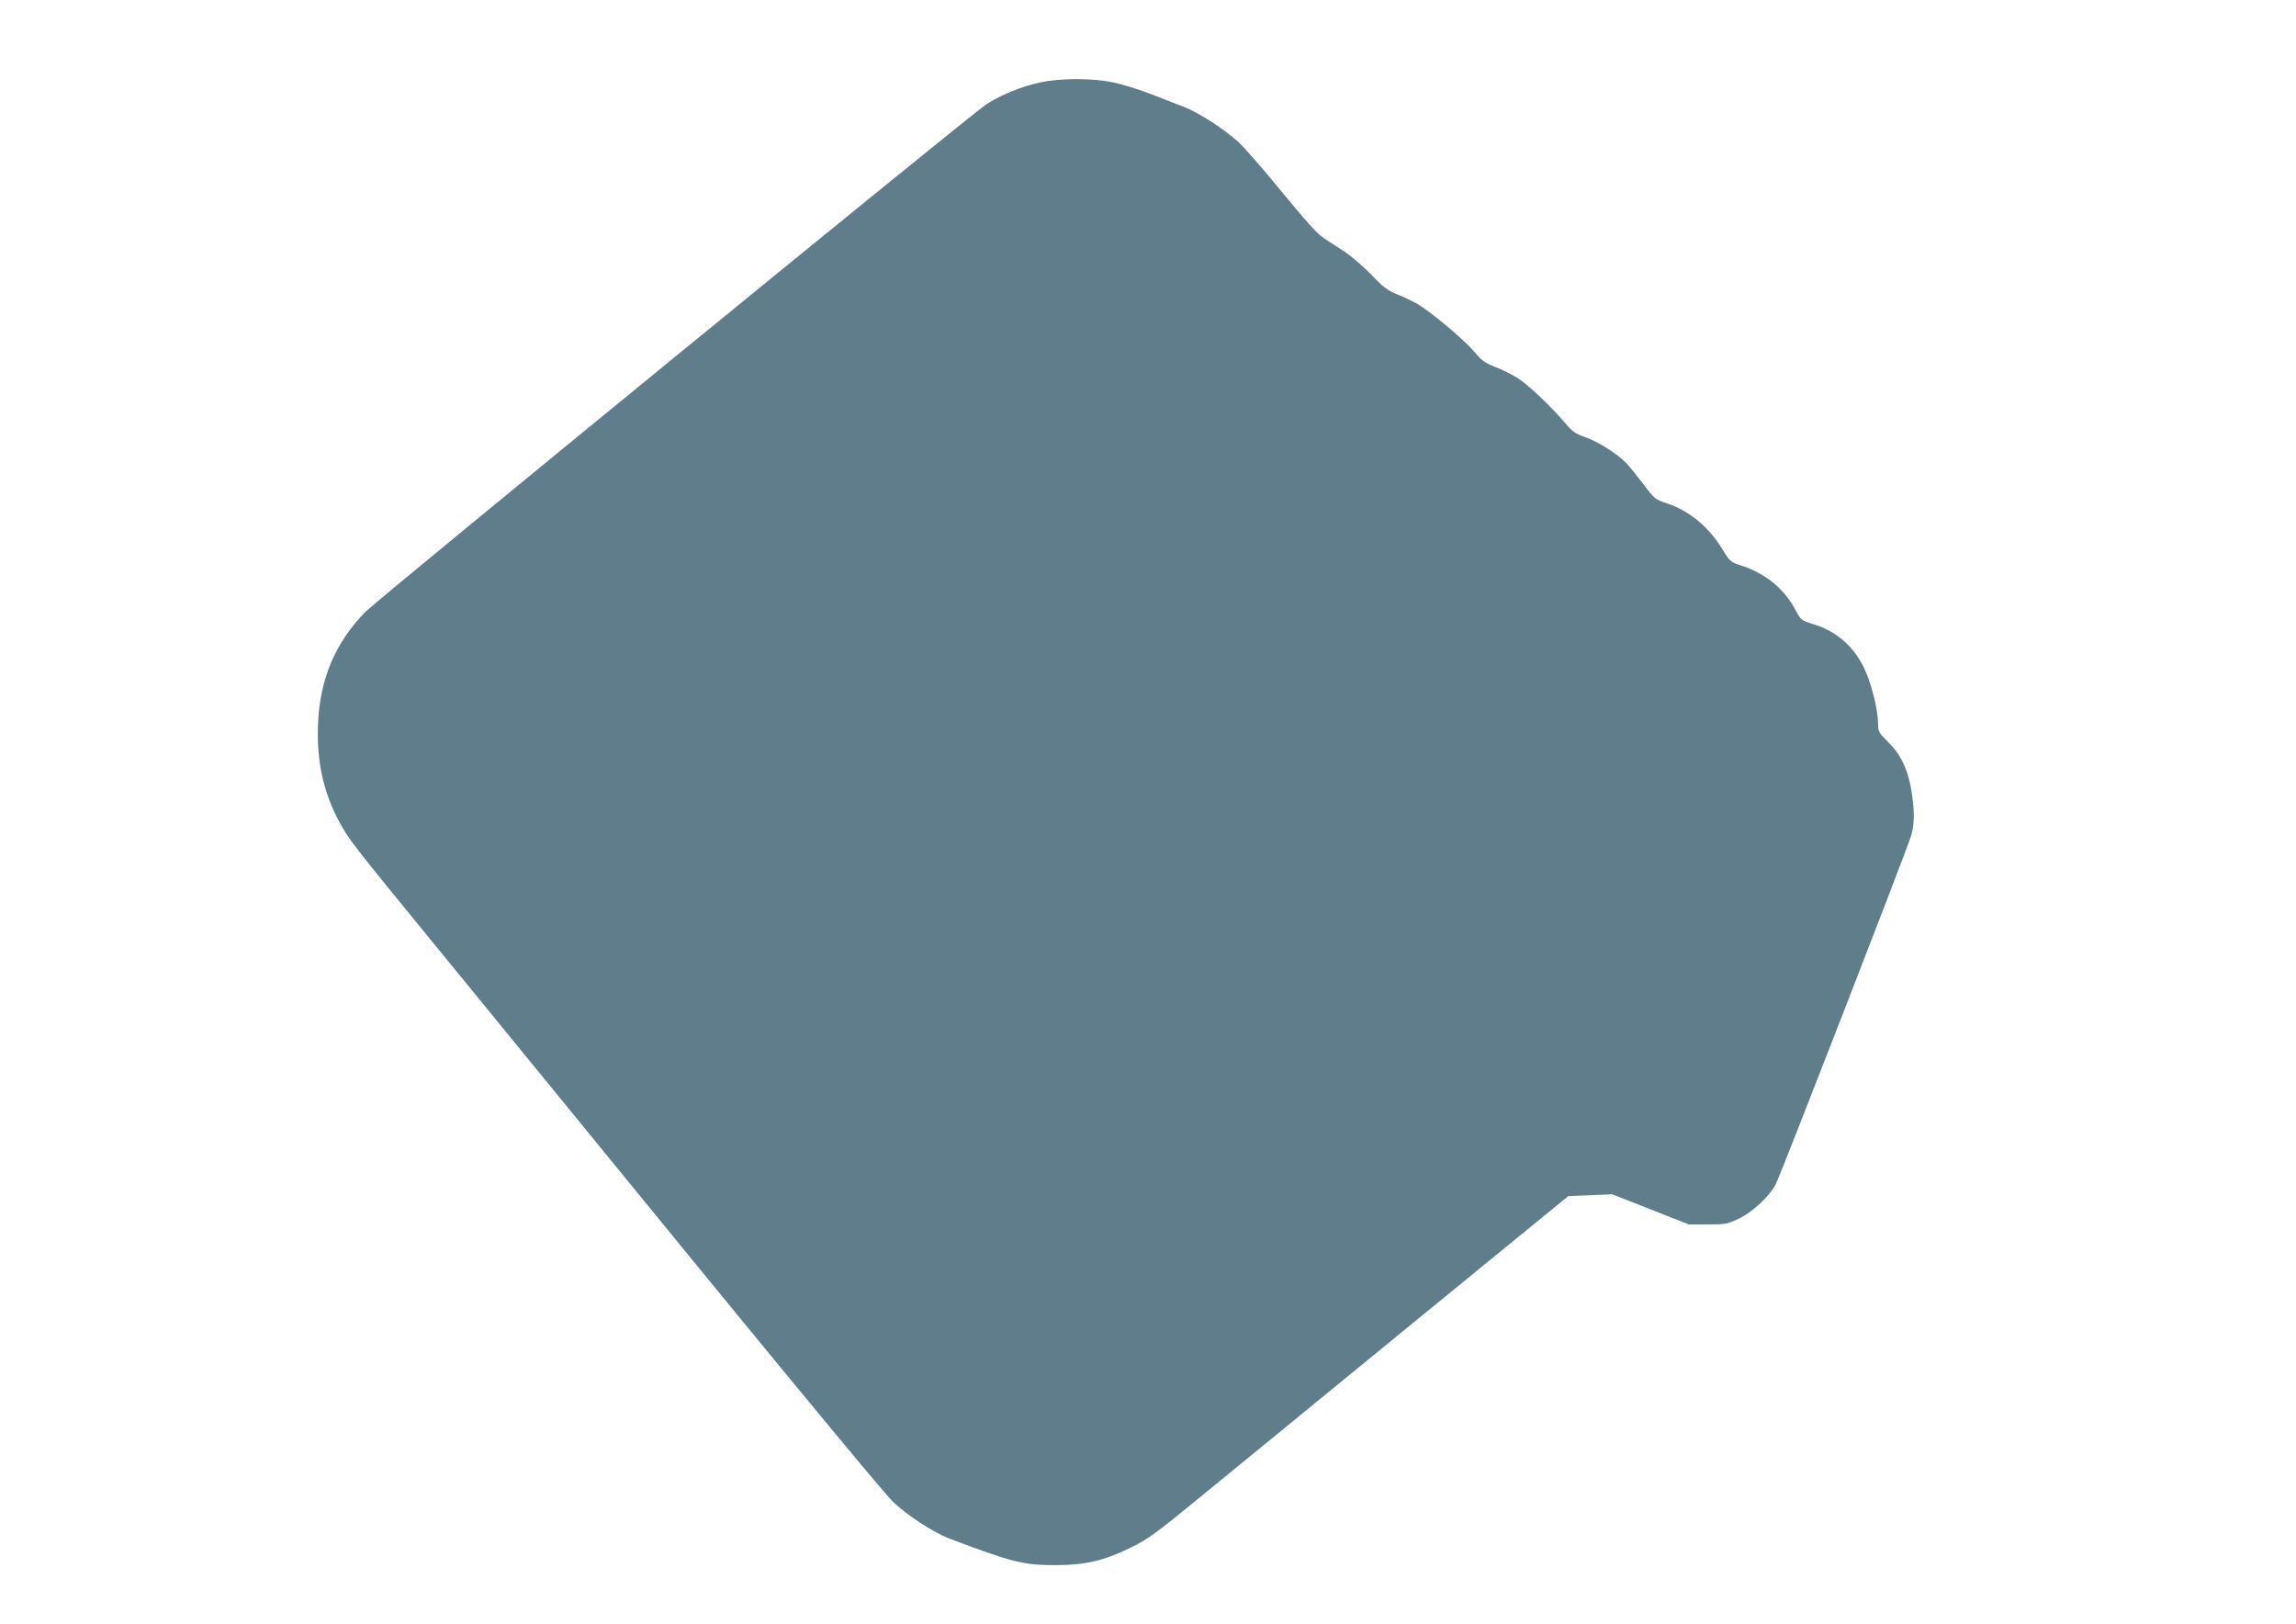
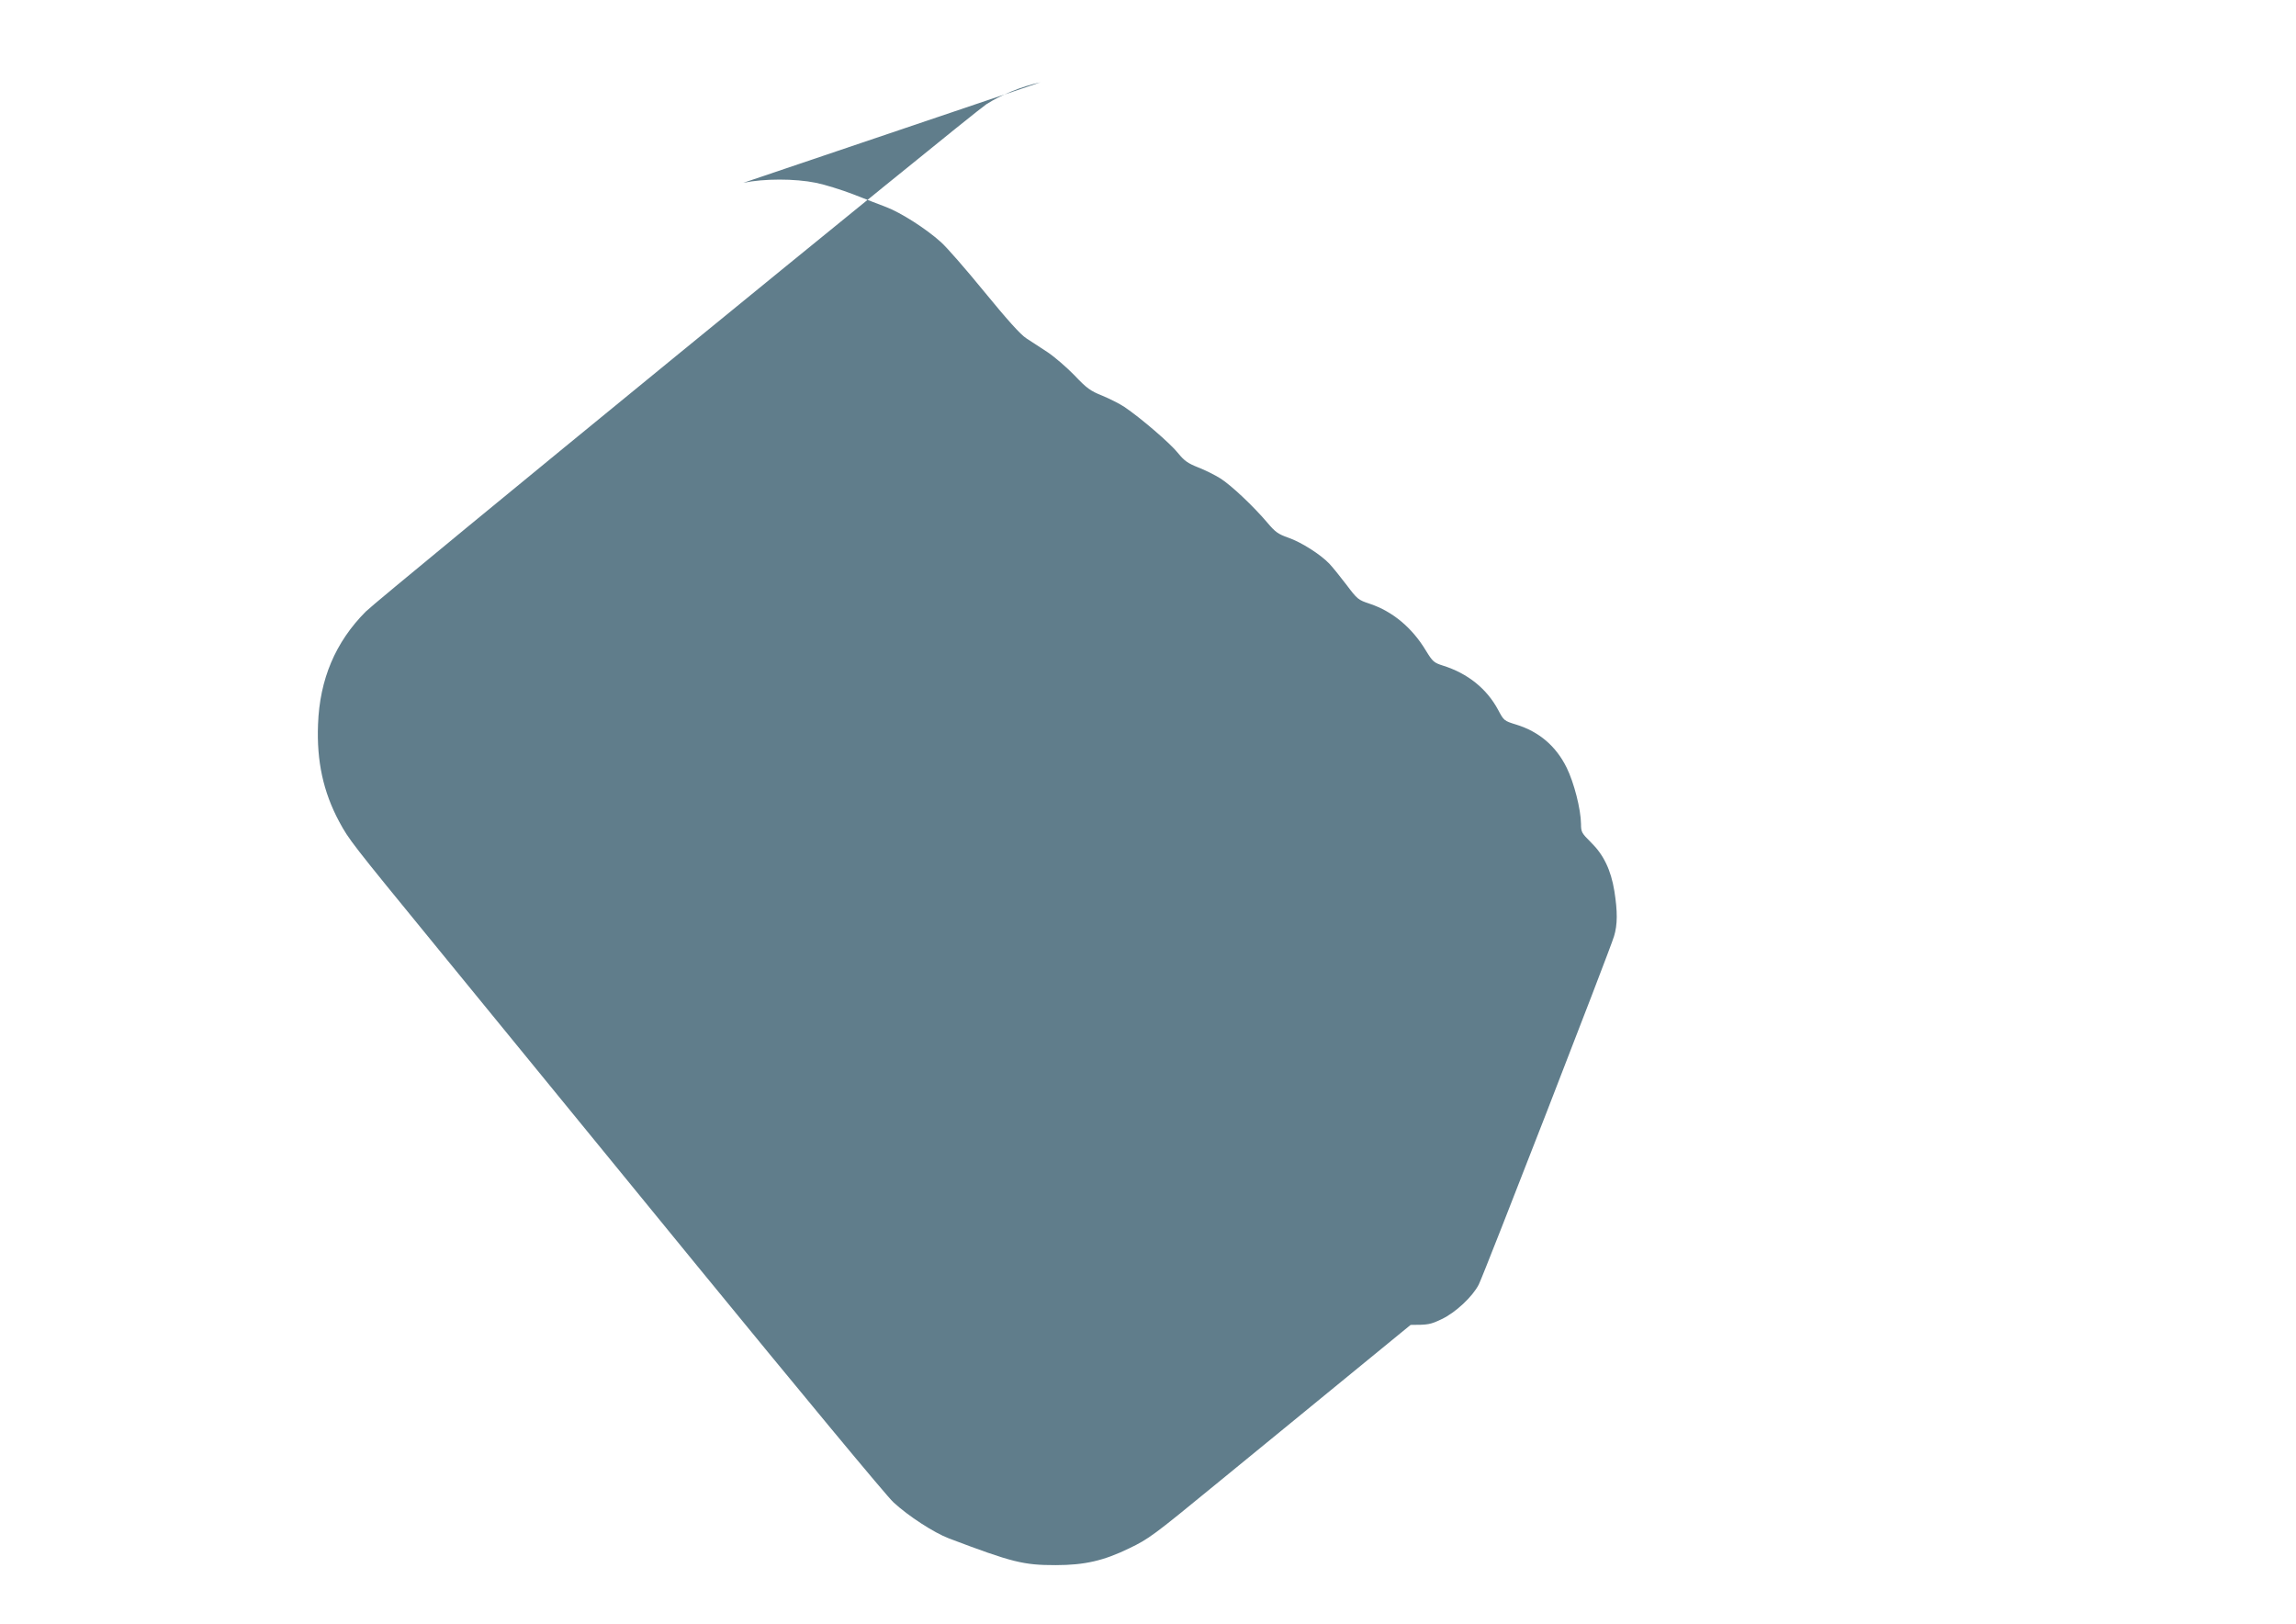
<svg xmlns="http://www.w3.org/2000/svg" version="1.0" width="1280pt" height="905pt" viewBox="0 0 1280 905" preserveAspectRatio="xMidYMid meet">
  <g transform="translate(0,905) scale(0.1,-0.1)" fill="#607d8b" stroke="none">
-     <path d="M5800 8591 c-103 -22 -218 -69 -301 -122 -87 -57 -3380 -2748 -3460 -2828 -169 -170 -257 -377 -266 -629 -8 -205 29 -376 118 -542 55 -101 62 -111 544 -700 232 -283 885 -1082 1451 -1775 567 -693 1059 -1287 1095 -1319 82 -76 225 -169 309 -201 354 -134 415 -149 595 -149 163 0 269 25 411 94 108 52 135 72 474 350 118 97 611 499 1094 895 l879 718 123 5 122 5 214 -84 213 -84 105 0 c98 0 110 2 173 32 78 37 172 125 207 193 28 55 733 1868 754 1941 20 65 20 138 2 252 -19 118 -61 204 -131 272 -51 51 -55 57 -55 102 -1 83 -39 231 -80 314 -59 120 -154 201 -281 240 -68 21 -69 22 -101 82 -63 118 -170 204 -308 247 -50 16 -57 22 -95 84 -77 128 -186 218 -311 260 -67 22 -71 26 -132 107 -35 46 -78 99 -95 117 -51 53 -157 120 -229 145 -57 20 -73 32 -116 83 -78 92 -202 209 -262 247 -30 19 -86 47 -125 62 -58 23 -77 37 -112 80 -42 53 -208 196 -299 257 -27 18 -83 46 -124 63 -65 26 -86 41 -154 113 -44 45 -111 103 -150 129 -39 25 -92 60 -118 77 -33 21 -107 104 -234 259 -102 125 -211 250 -243 278 -82 74 -223 164 -305 195 -39 15 -123 47 -186 72 -63 24 -155 53 -205 63 -117 24 -290 24 -405 0z" />
+     <path d="M5800 8591 c-103 -22 -218 -69 -301 -122 -87 -57 -3380 -2748 -3460 -2828 -169 -170 -257 -377 -266 -629 -8 -205 29 -376 118 -542 55 -101 62 -111 544 -700 232 -283 885 -1082 1451 -1775 567 -693 1059 -1287 1095 -1319 82 -76 225 -169 309 -201 354 -134 415 -149 595 -149 163 0 269 25 411 94 108 52 135 72 474 350 118 97 611 499 1094 895 c98 0 110 2 173 32 78 37 172 125 207 193 28 55 733 1868 754 1941 20 65 20 138 2 252 -19 118 -61 204 -131 272 -51 51 -55 57 -55 102 -1 83 -39 231 -80 314 -59 120 -154 201 -281 240 -68 21 -69 22 -101 82 -63 118 -170 204 -308 247 -50 16 -57 22 -95 84 -77 128 -186 218 -311 260 -67 22 -71 26 -132 107 -35 46 -78 99 -95 117 -51 53 -157 120 -229 145 -57 20 -73 32 -116 83 -78 92 -202 209 -262 247 -30 19 -86 47 -125 62 -58 23 -77 37 -112 80 -42 53 -208 196 -299 257 -27 18 -83 46 -124 63 -65 26 -86 41 -154 113 -44 45 -111 103 -150 129 -39 25 -92 60 -118 77 -33 21 -107 104 -234 259 -102 125 -211 250 -243 278 -82 74 -223 164 -305 195 -39 15 -123 47 -186 72 -63 24 -155 53 -205 63 -117 24 -290 24 -405 0z" />
  </g>
</svg>